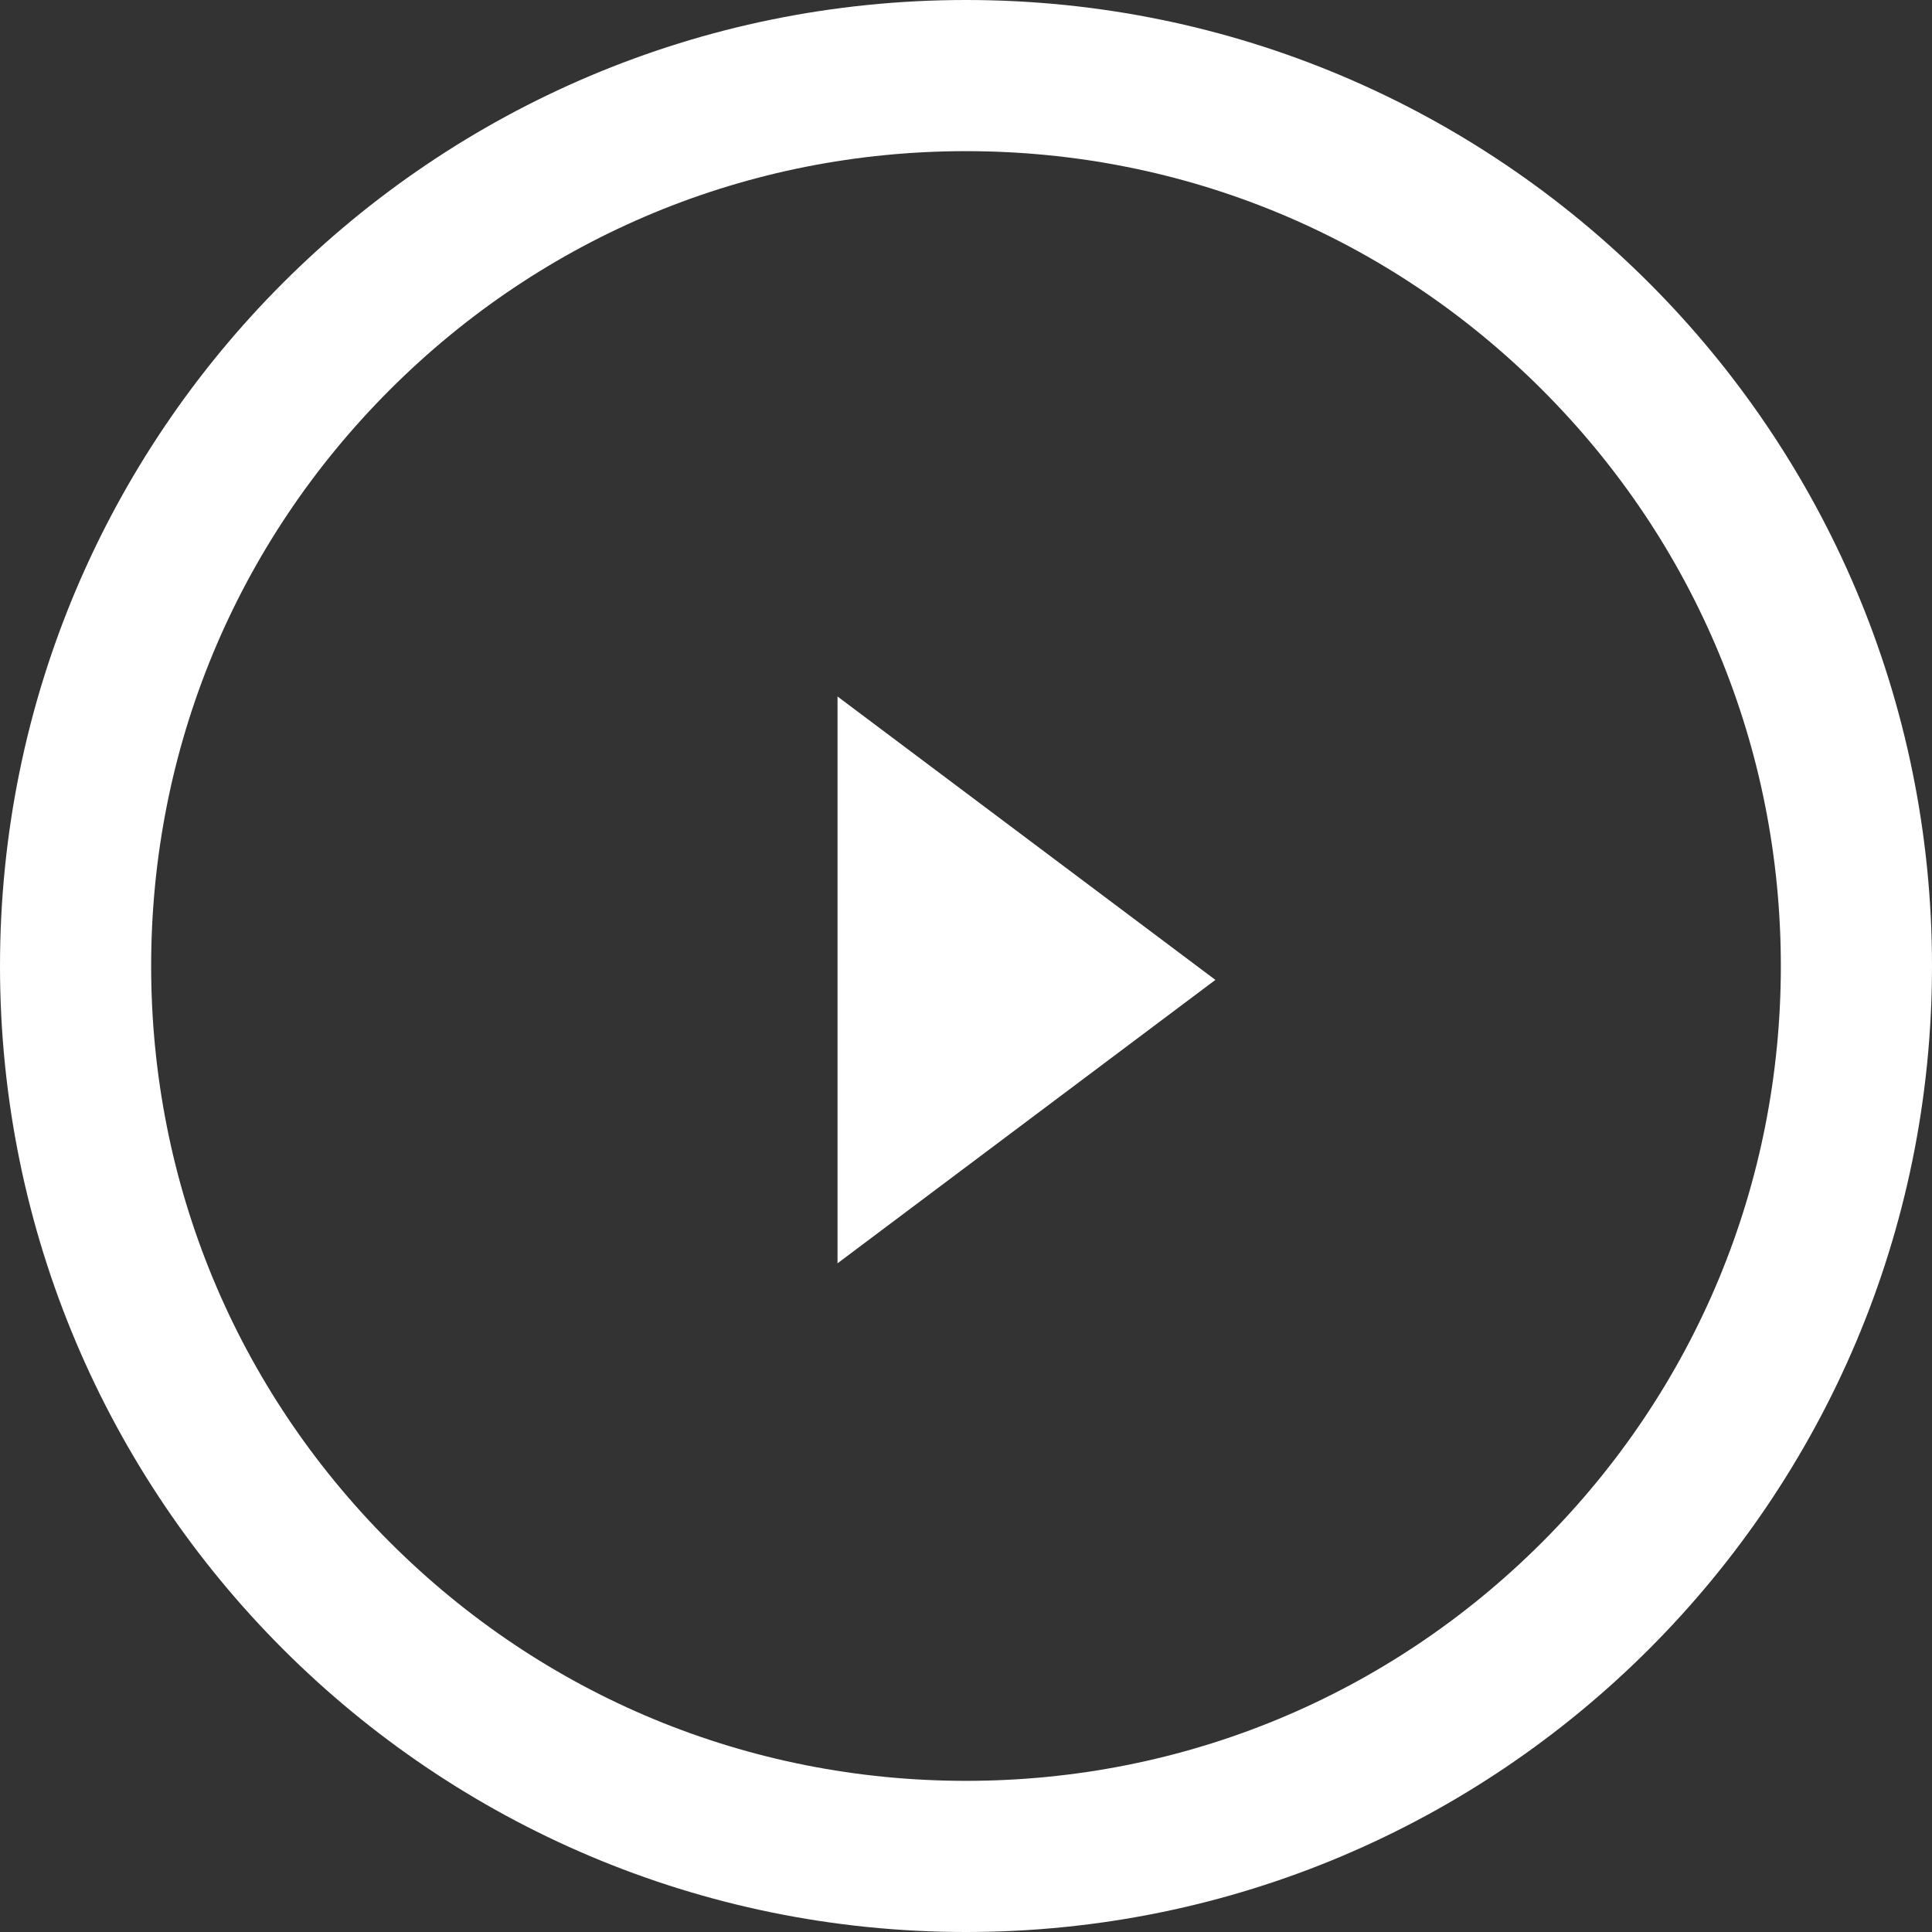
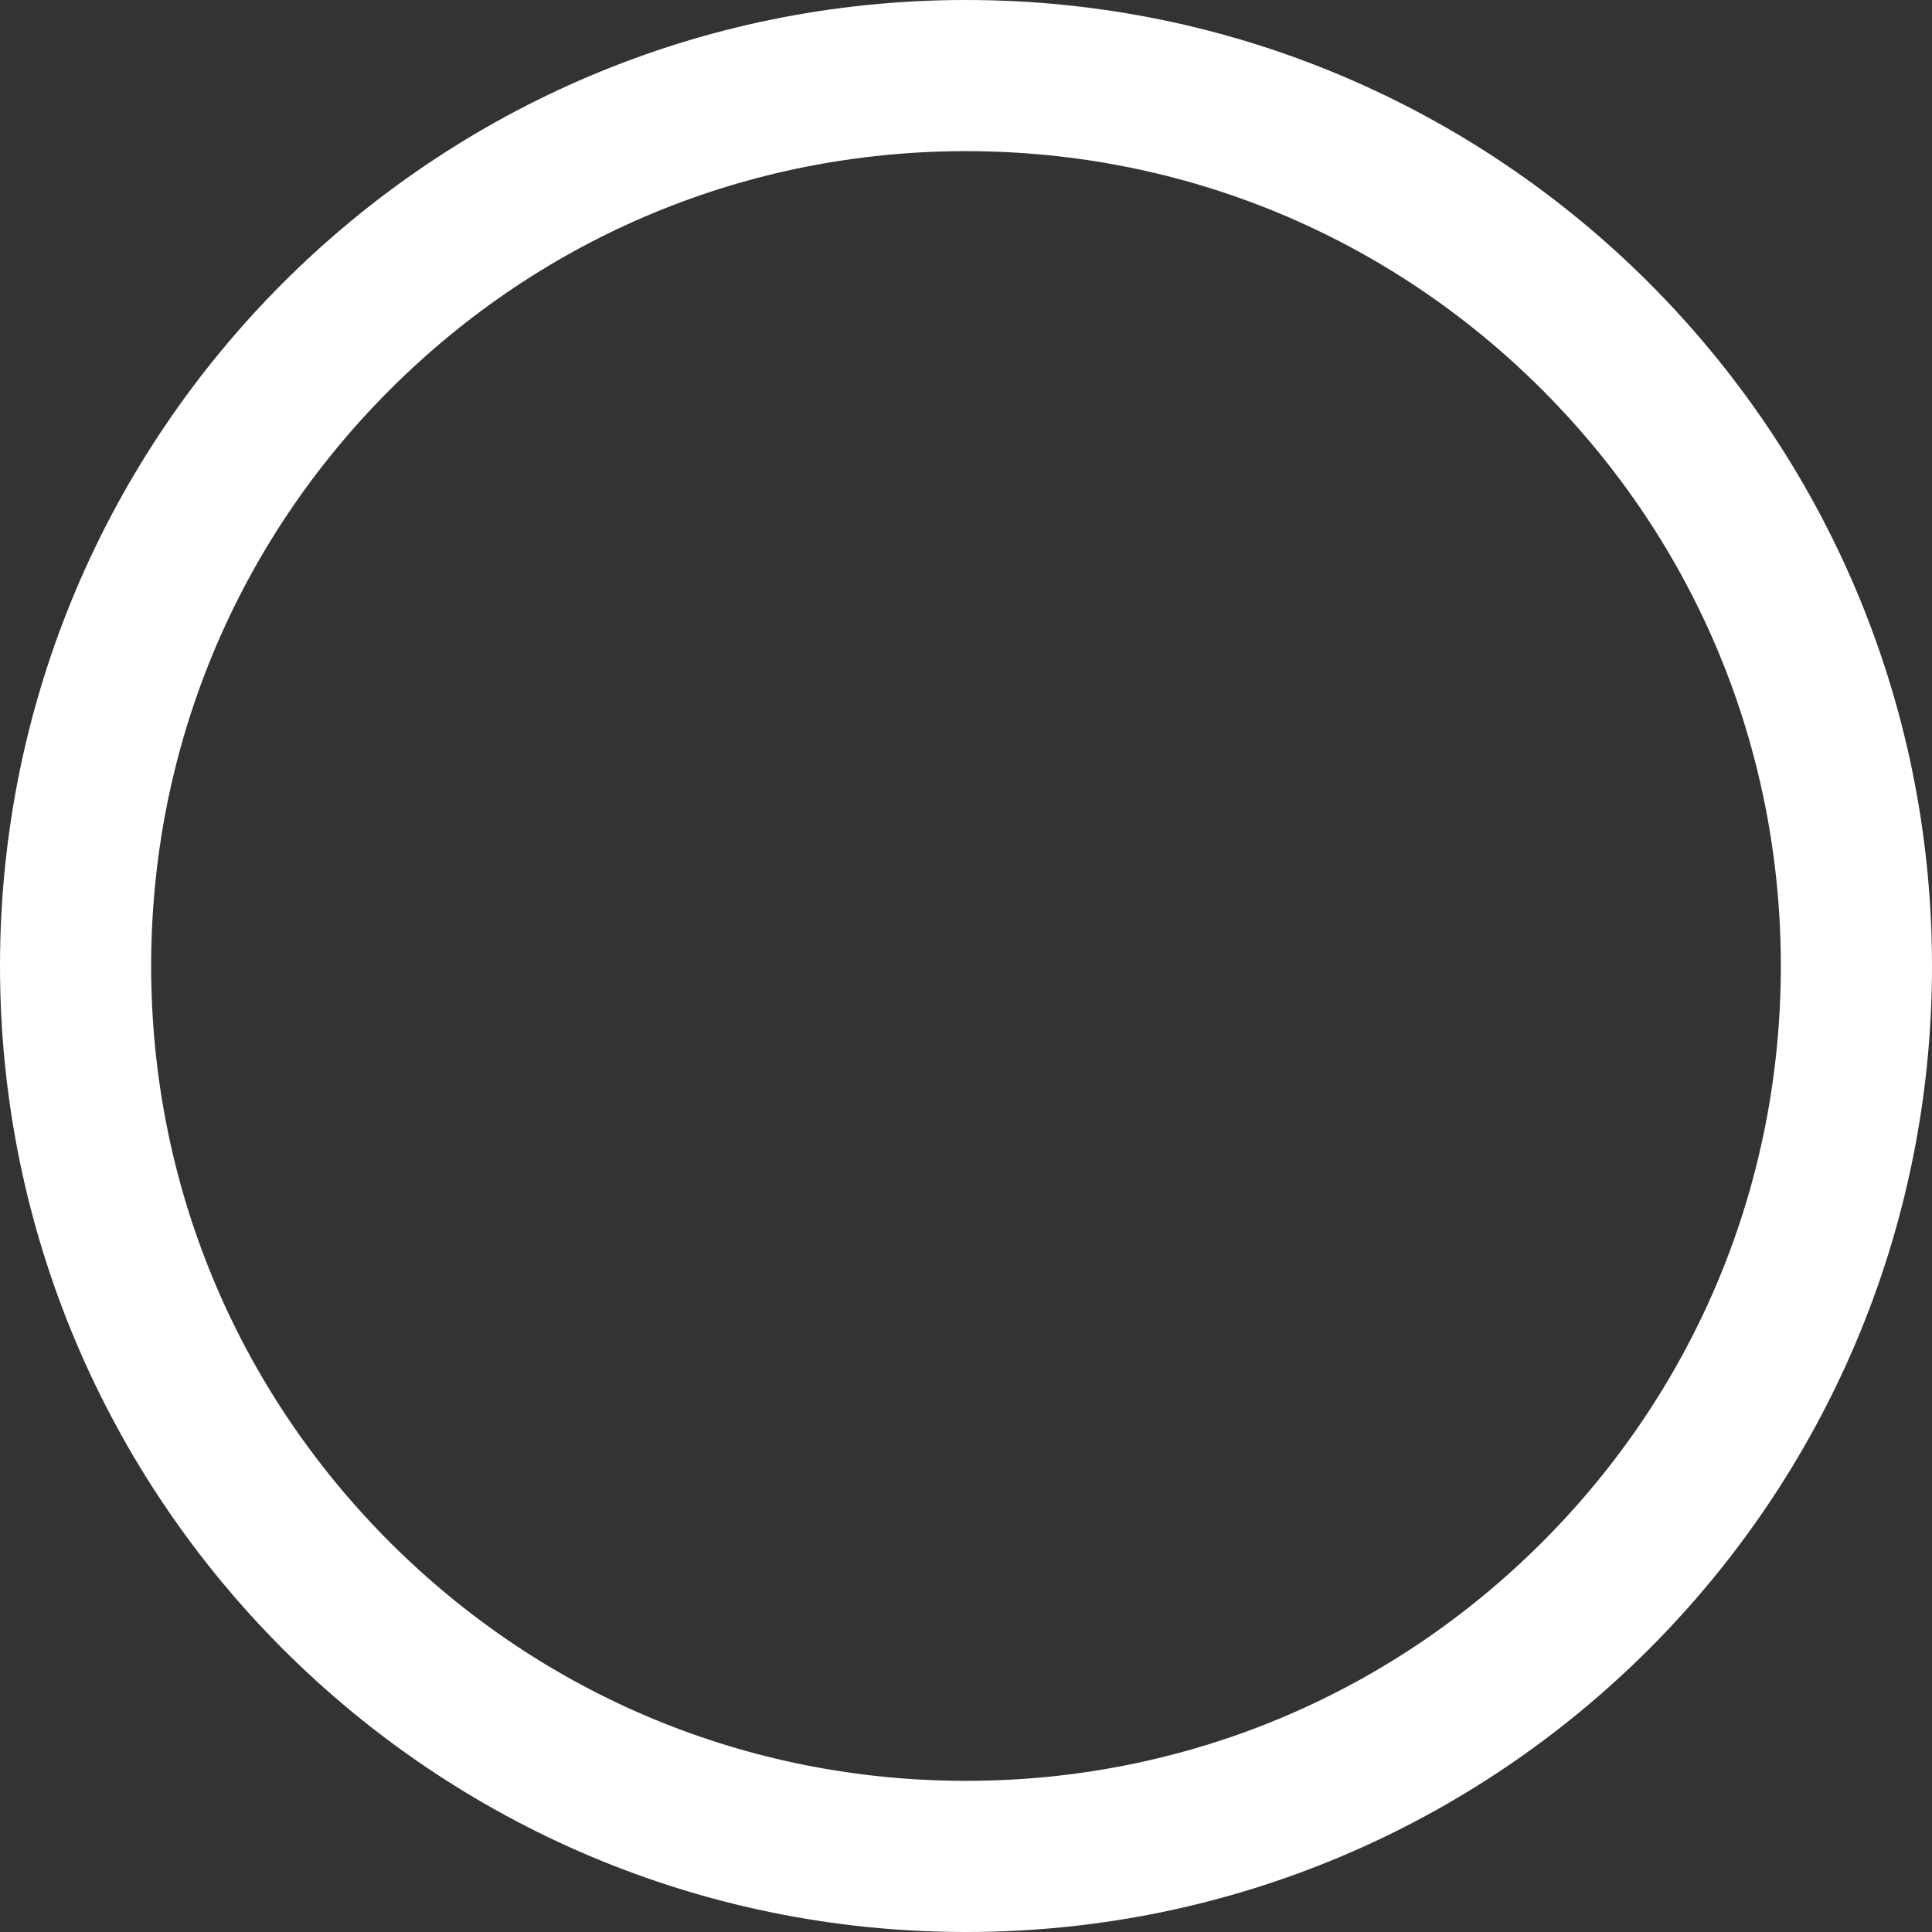
<svg xmlns="http://www.w3.org/2000/svg" version="1.1" id="Livello_1" x="0px" y="0px" viewBox="0 0 300 300" style="enable-background:new 0 0 300 300;" xml:space="preserve">
  <rect x="0" y="0" width="300" height="300" fill="#333333" stroke="none" />
  <style type="text/css">
	.st0{fill:#FFFFFF;}
</style>
  <g>
    <g>
      <path class="st0" d="M150,23.471c33.797,0,65.571,13.161,89.469,37.059s37.059,55.672,37.059,89.469s-13.161,65.571-37.059,89.469    S183.797,276.529,150,276.529s-65.571-13.161-89.469-37.059S23.471,183.797,23.471,150S36.632,84.429,60.53,60.53    S116.203,23.471,150,23.471 M150,0C67.157,0,0,67.157,0,150s67.157,150,150,150s150-67.157,150-150S232.843,0,150,0L150,0z" />
    </g>
-     <polygon class="st0" points="130.05,108.15 130.05,196.166 188.727,152.158  " />
  </g>
  <g>
</g>
  <g>
</g>
  <g>
</g>
  <g>
</g>
  <g>
</g>
  <g>
</g>
</svg>